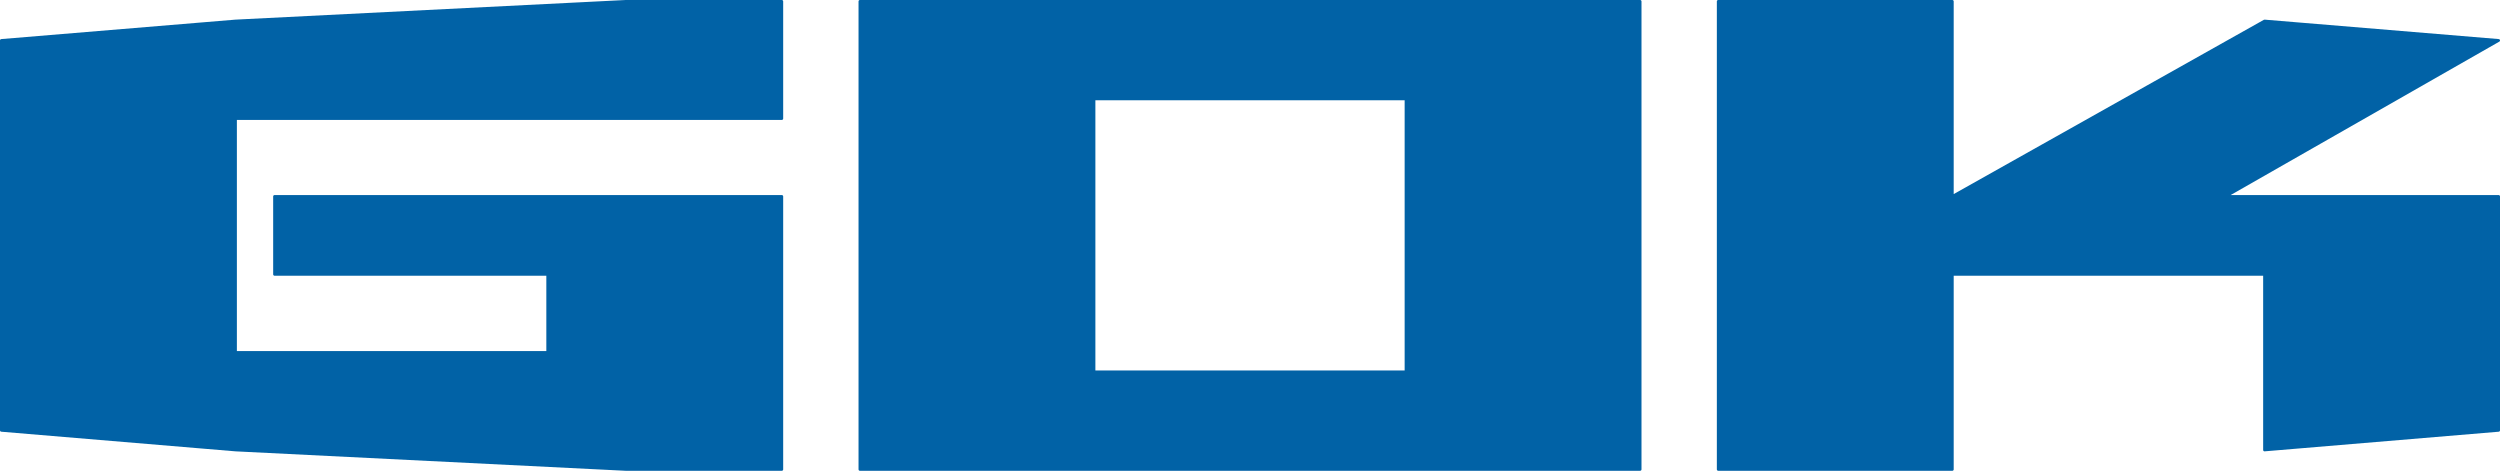
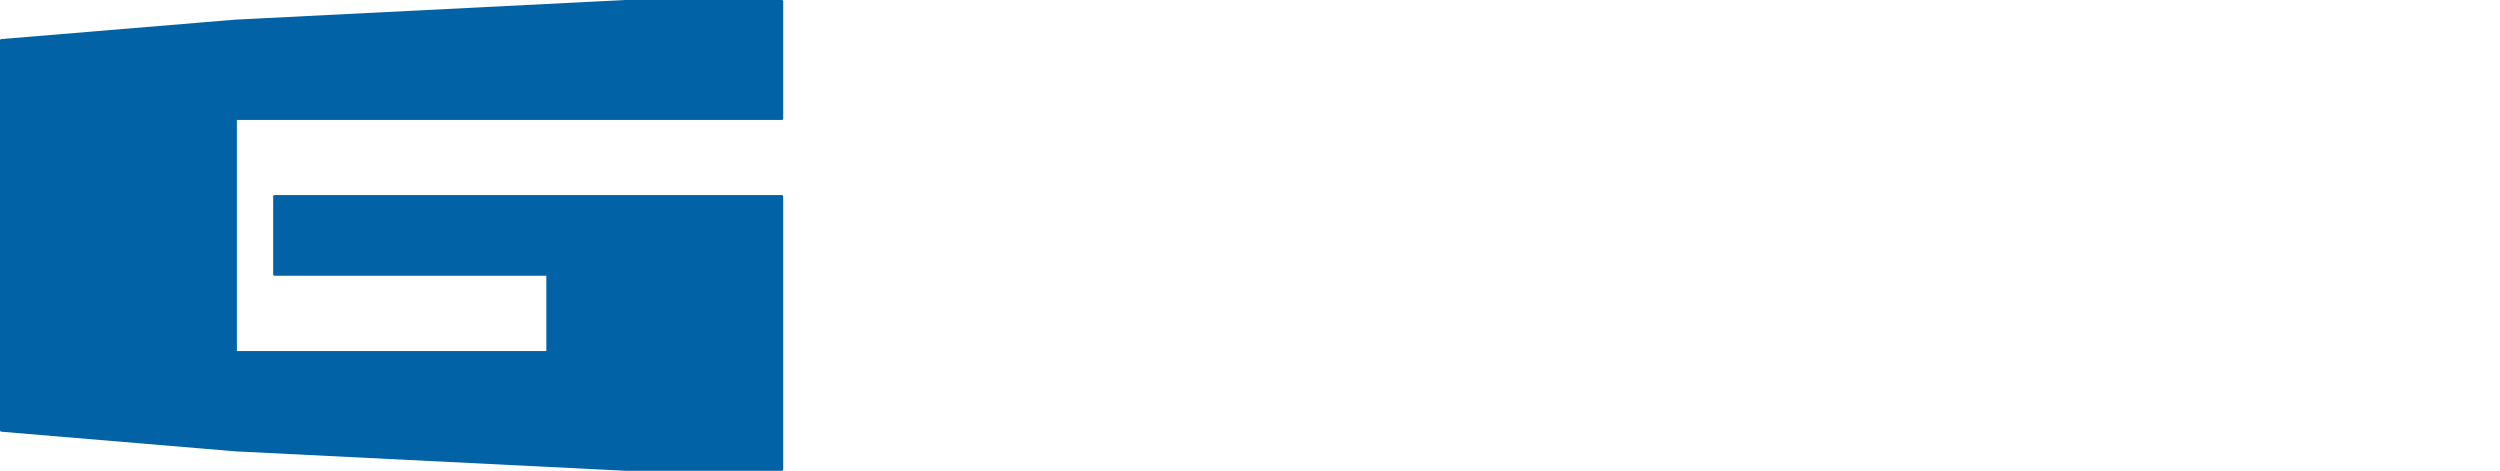
<svg xmlns="http://www.w3.org/2000/svg" viewBox="0 0 908.06 171">
  <defs>
    <style>
      .cls-1 {
        fill: #0162a6;
        fill-rule: evenodd;
        stroke: #0162a6;
        stroke-linecap: round;
        stroke-linejoin: round;
      }
    </style>
  </defs>
-   <polygon class="cls-1" points="624.1 .5 709.13 .5 709.13 71.35 822.53 7.63 907.56 14.69 808.34 71.35 907.56 71.35 907.56 156.31 822.53 163.44 822.53 99.65 709.13 99.65 709.13 170.5 624.1 170.5 624.1 .5" />
  <polygon class="cls-1" points=".5 14.69 85.54 7.63 227.3 .5 283.97 .5 283.97 43.06 85.54 43.06 85.54 128.02 198.94 128.02 198.94 99.65 99.72 99.65 99.72 71.35 283.97 71.35 283.97 170.5 227.3 170.5 85.54 163.44 .5 156.31 .5 14.69" />
-   <path class="cls-1" d="M312.34.5v170h283.39V.5h-283.39ZM397.37,35.93h113.33v99.14h-113.33V35.93Z" />
</svg>